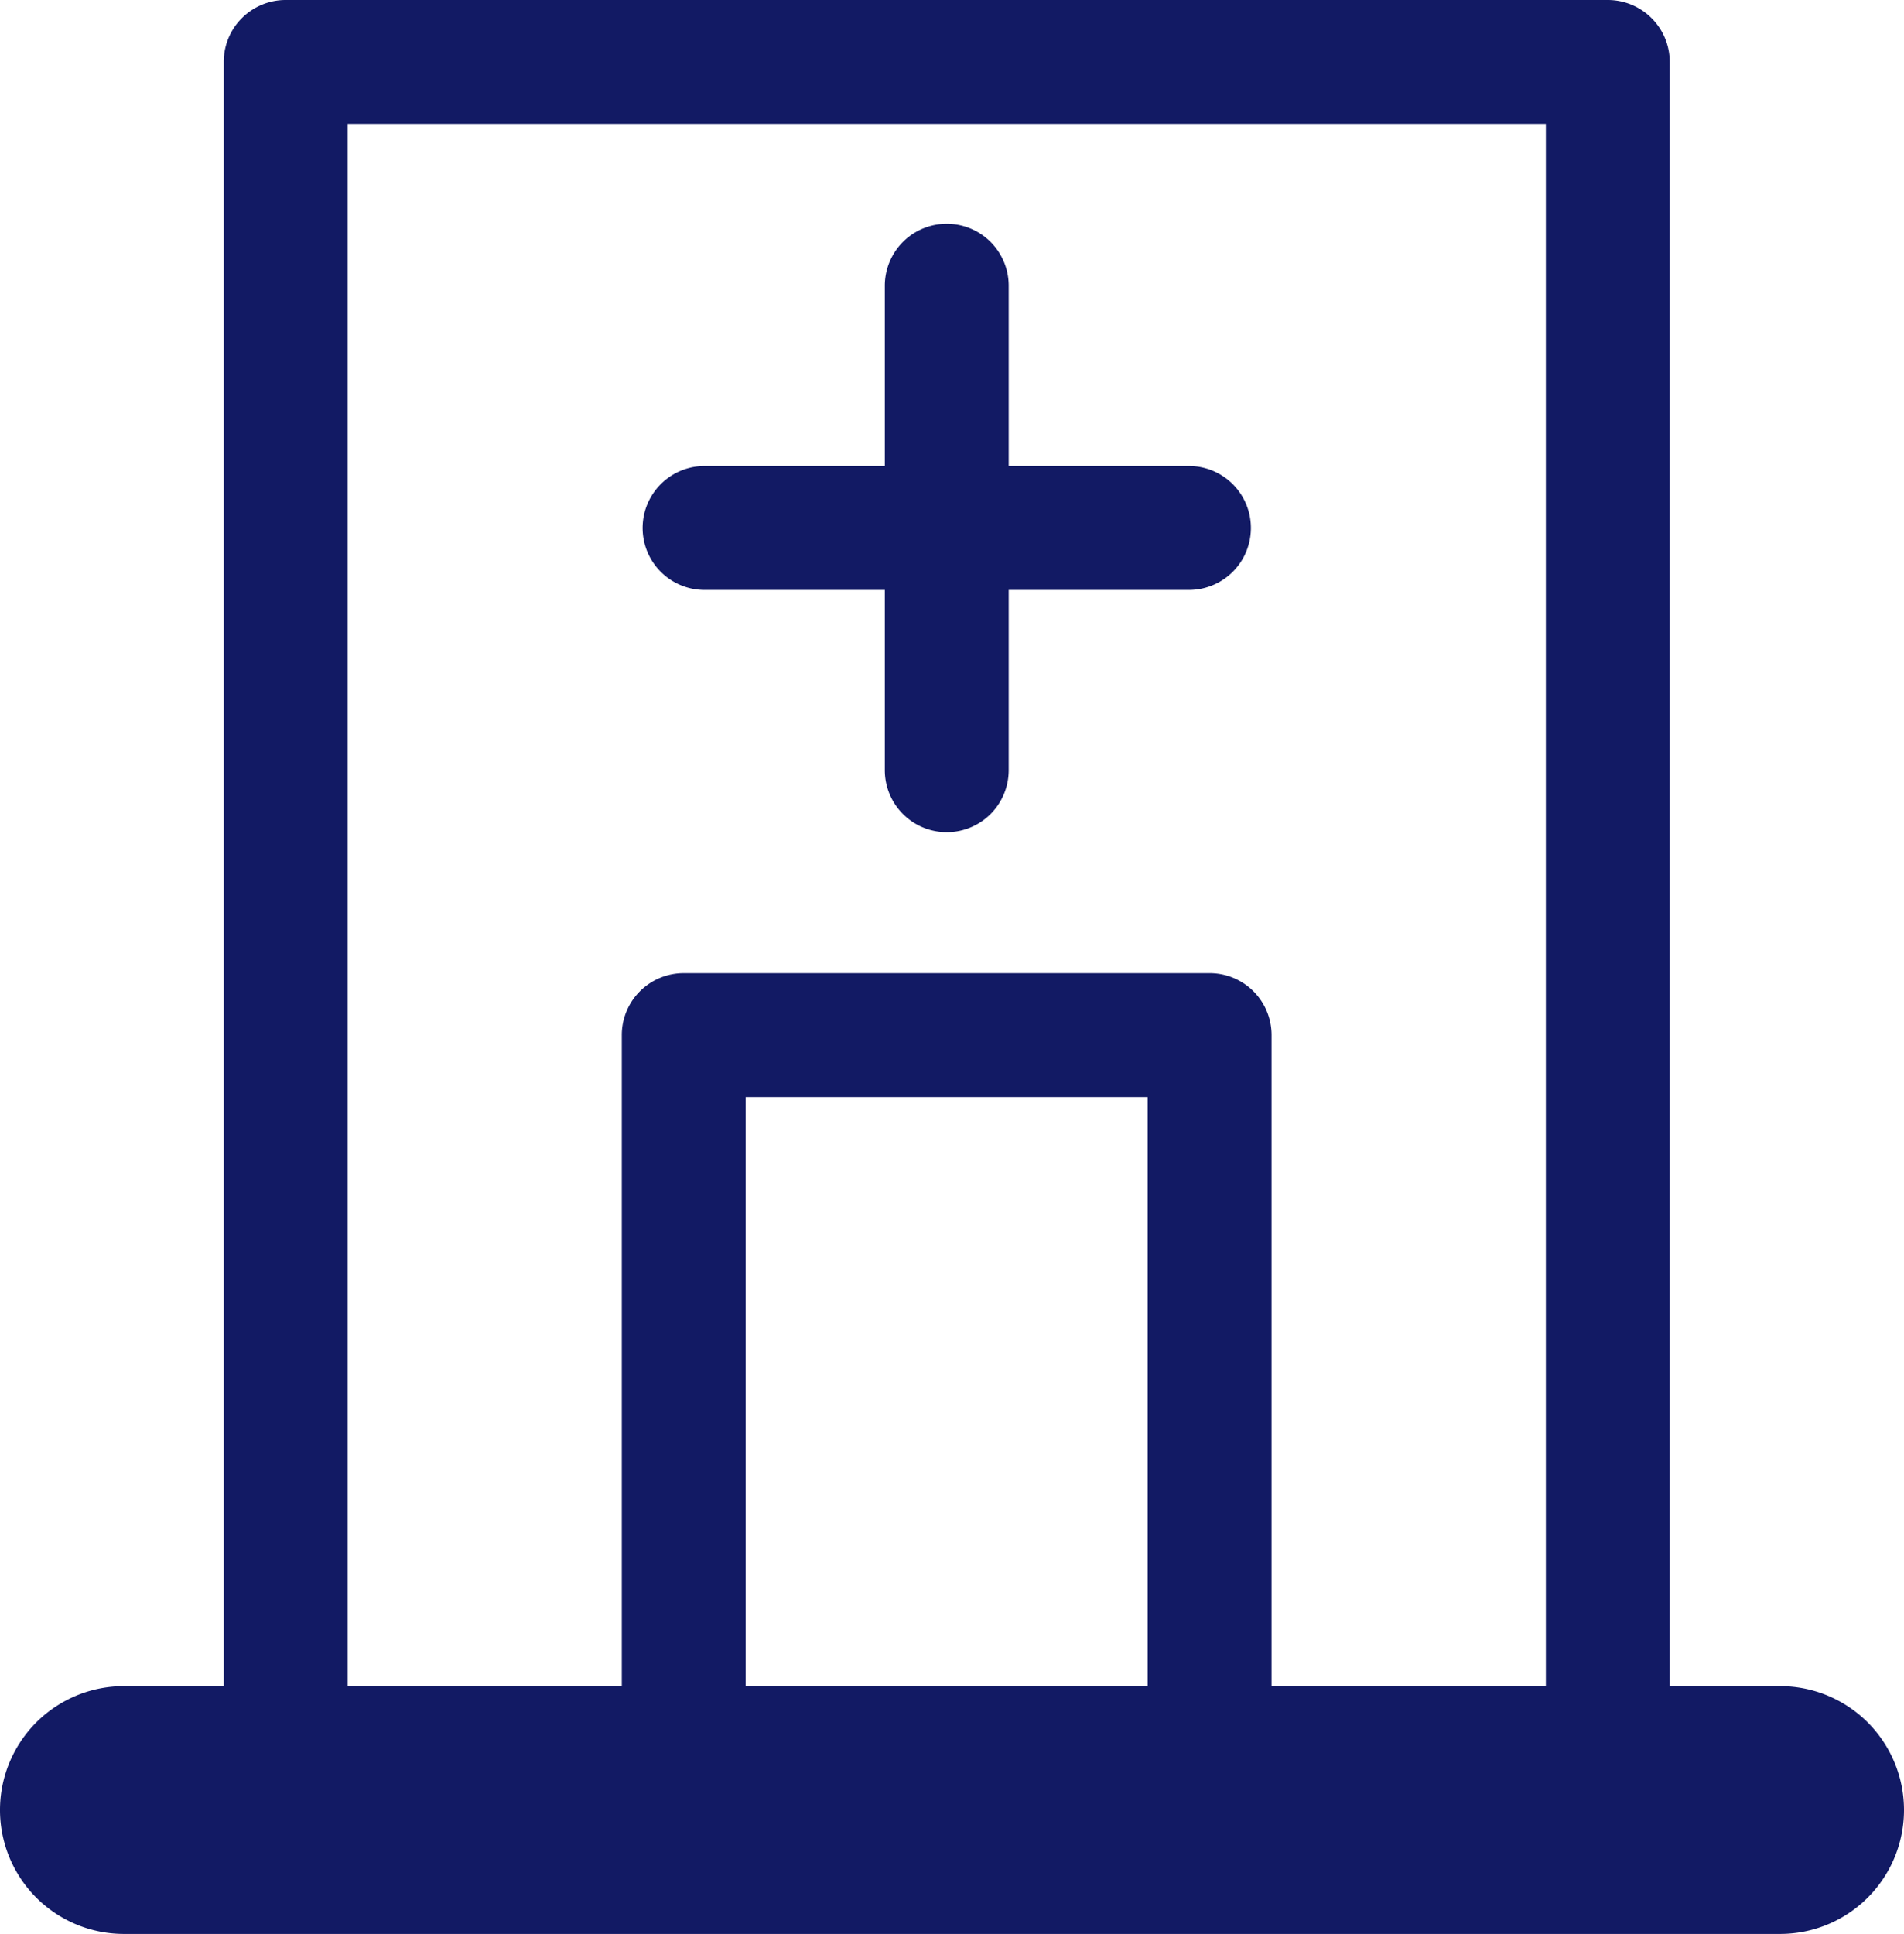
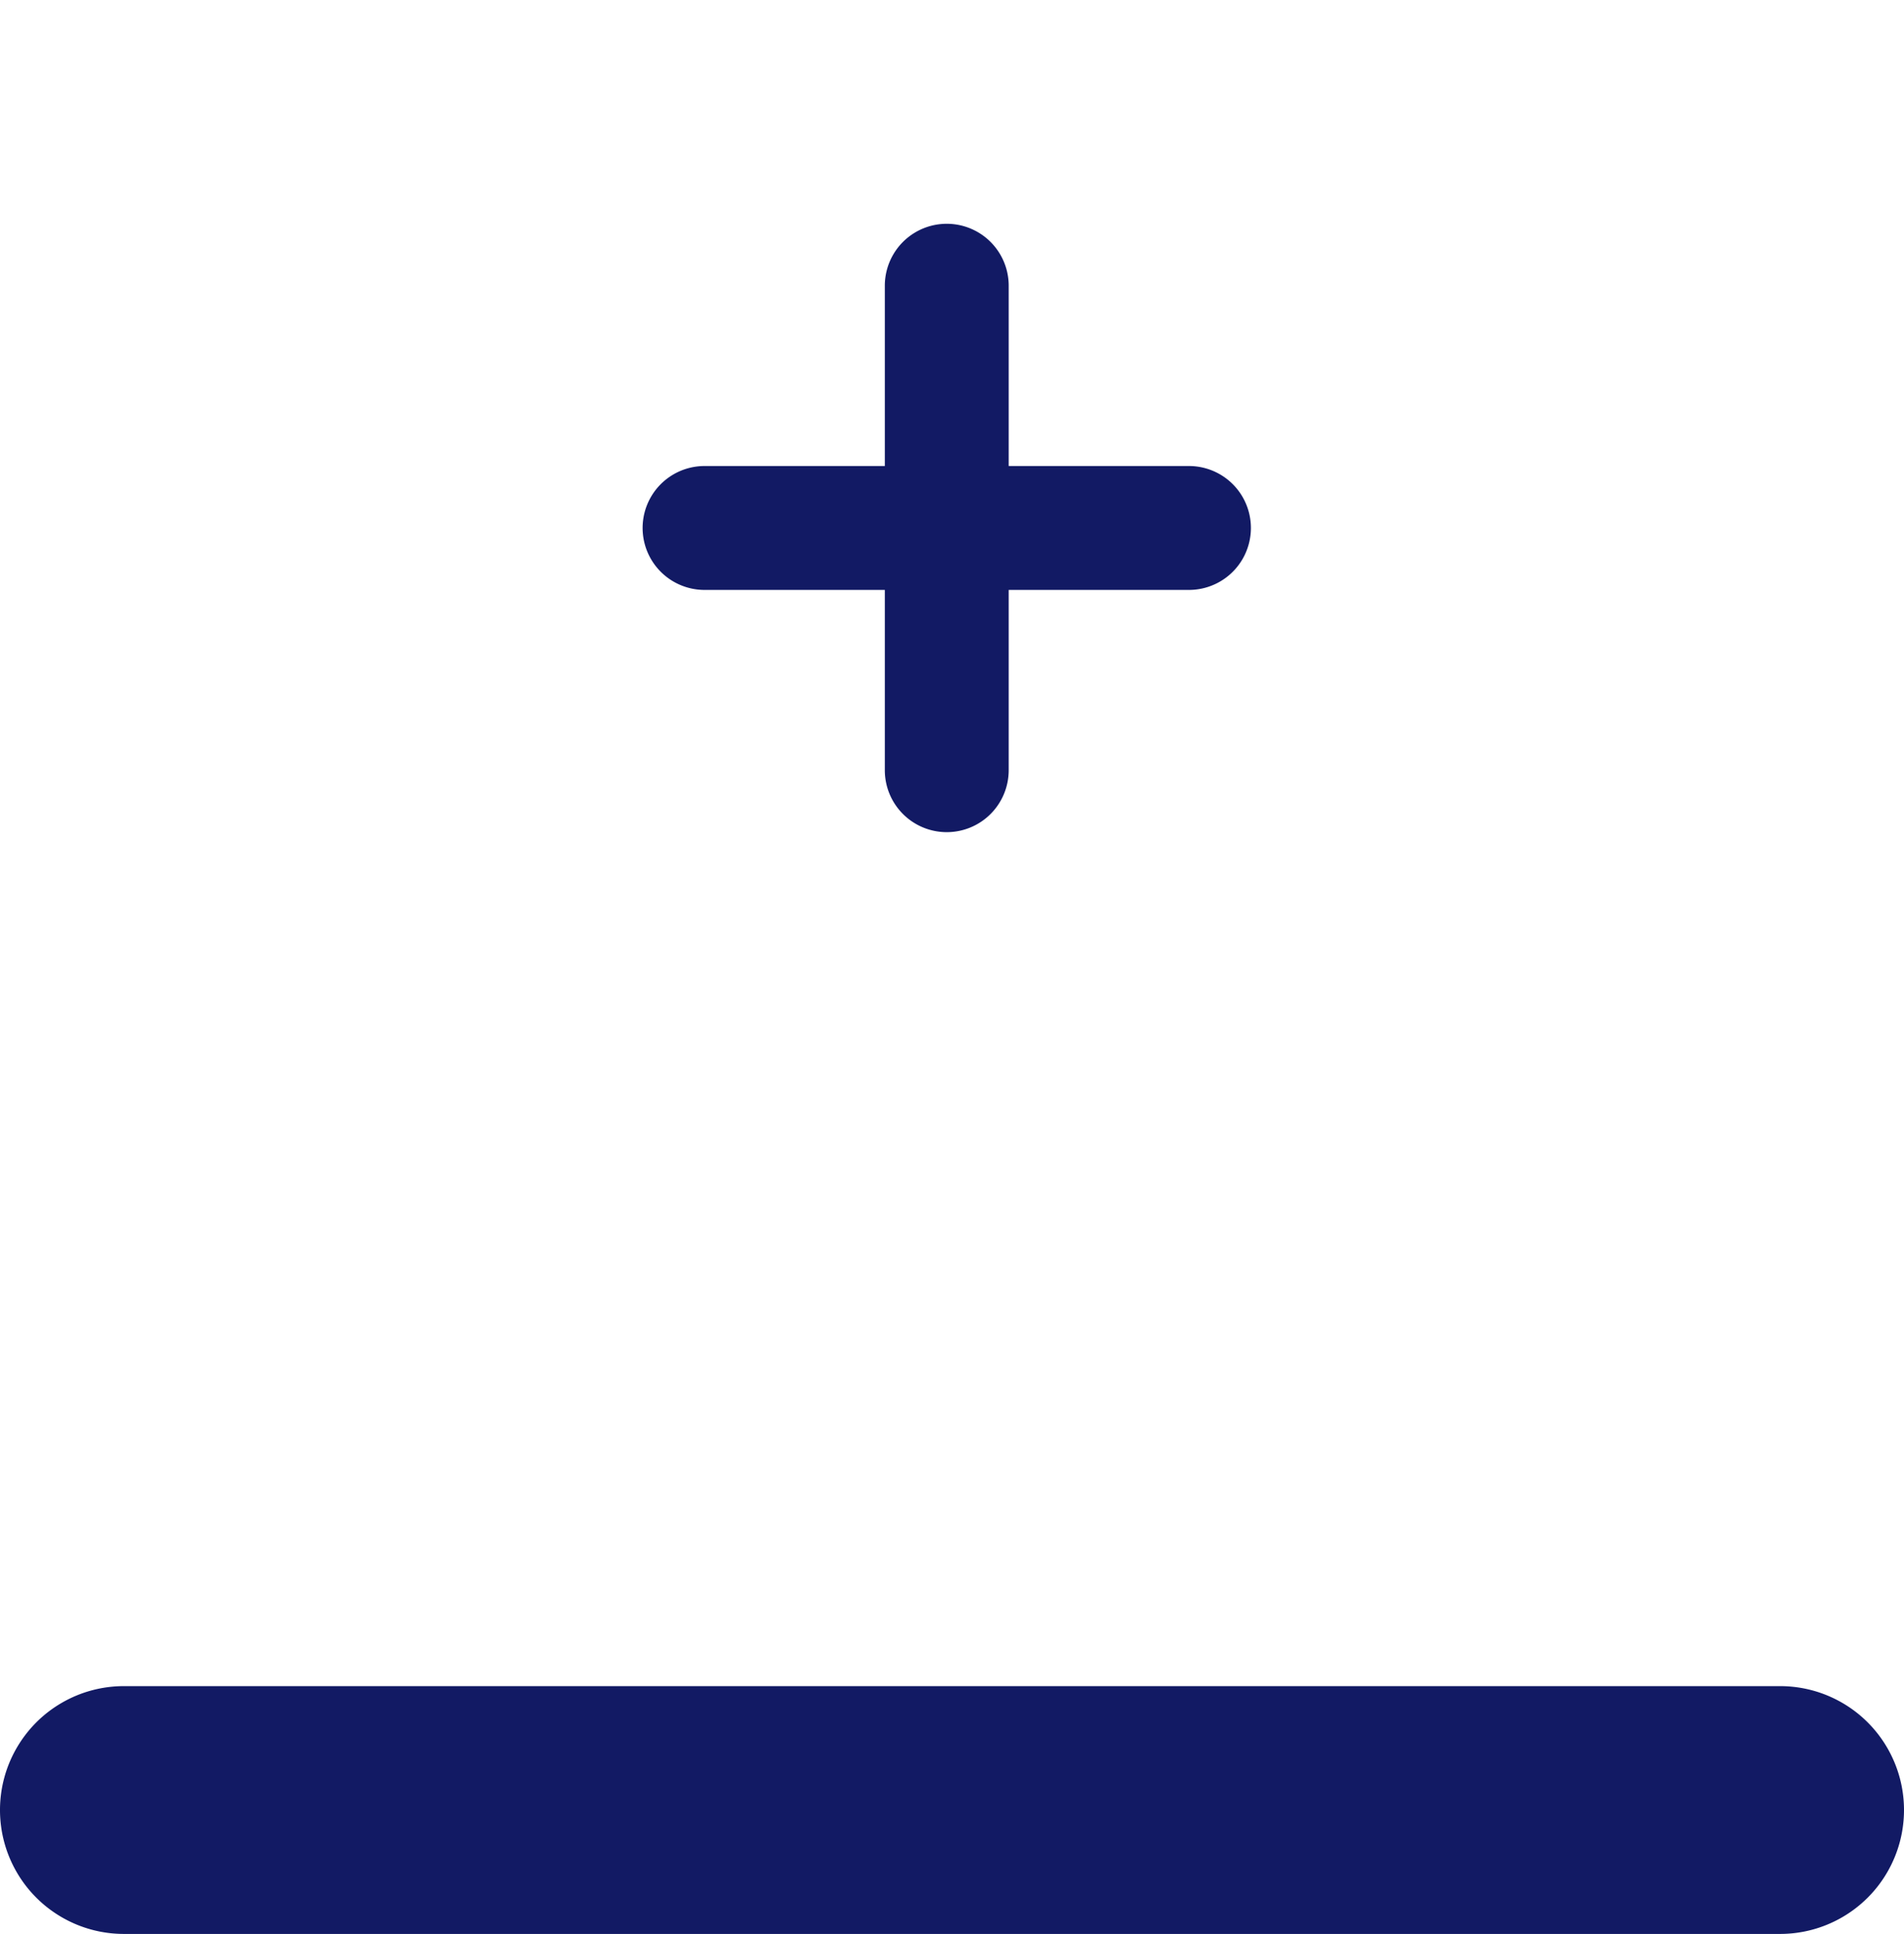
<svg xmlns="http://www.w3.org/2000/svg" width="70.484" height="71.576" viewBox="0 0 70.484 71.576">
  <g transform="translate(-1031.907 -881.366)">
-     <path d="M83.283,67.065a2.294,2.294,0,0,1-2.293-2.293V5.1H36.633v59.67a2.293,2.293,0,1,1-4.586,0V2.809A2.291,2.291,0,0,1,34.34.516H83.283a2.294,2.294,0,0,1,2.293,2.293V64.772a2.294,2.294,0,0,1-2.293,2.293" transform="translate(1008.143 880.85)" fill="#121a64" />
-     <path d="M57.021,38.9a2.294,2.294,0,0,1-2.293-2.293V12.956H39.846V36.607a2.293,2.293,0,1,1-4.586,0V10.663A2.291,2.291,0,0,1,37.553,8.37H57.021a2.291,2.291,0,0,1,2.293,2.293V36.607A2.294,2.294,0,0,1,57.021,38.9" transform="translate(1019.665 909.016)" fill="#121a64" />
    <path d="M96.139,23.3H34.827a4.586,4.586,0,1,1,0-9.172H96.139a4.586,4.586,0,0,1,0,9.172" transform="translate(1001.666 929.647)" fill="#121a64" />
    <path d="M55.653,8.863H37.721a2.293,2.293,0,0,1,0-4.586H55.653a2.293,2.293,0,0,1,0,4.586" transform="translate(1020.268 894.338)" fill="#121a64" />
    <path d="M39.676,24.84a2.294,2.294,0,0,1-2.293-2.293V4.615a2.293,2.293,0,1,1,4.586,0V22.547a2.294,2.294,0,0,1-2.293,2.293" transform="translate(1027.279 887.327)" fill="#121a64" />
  </g>
</svg>